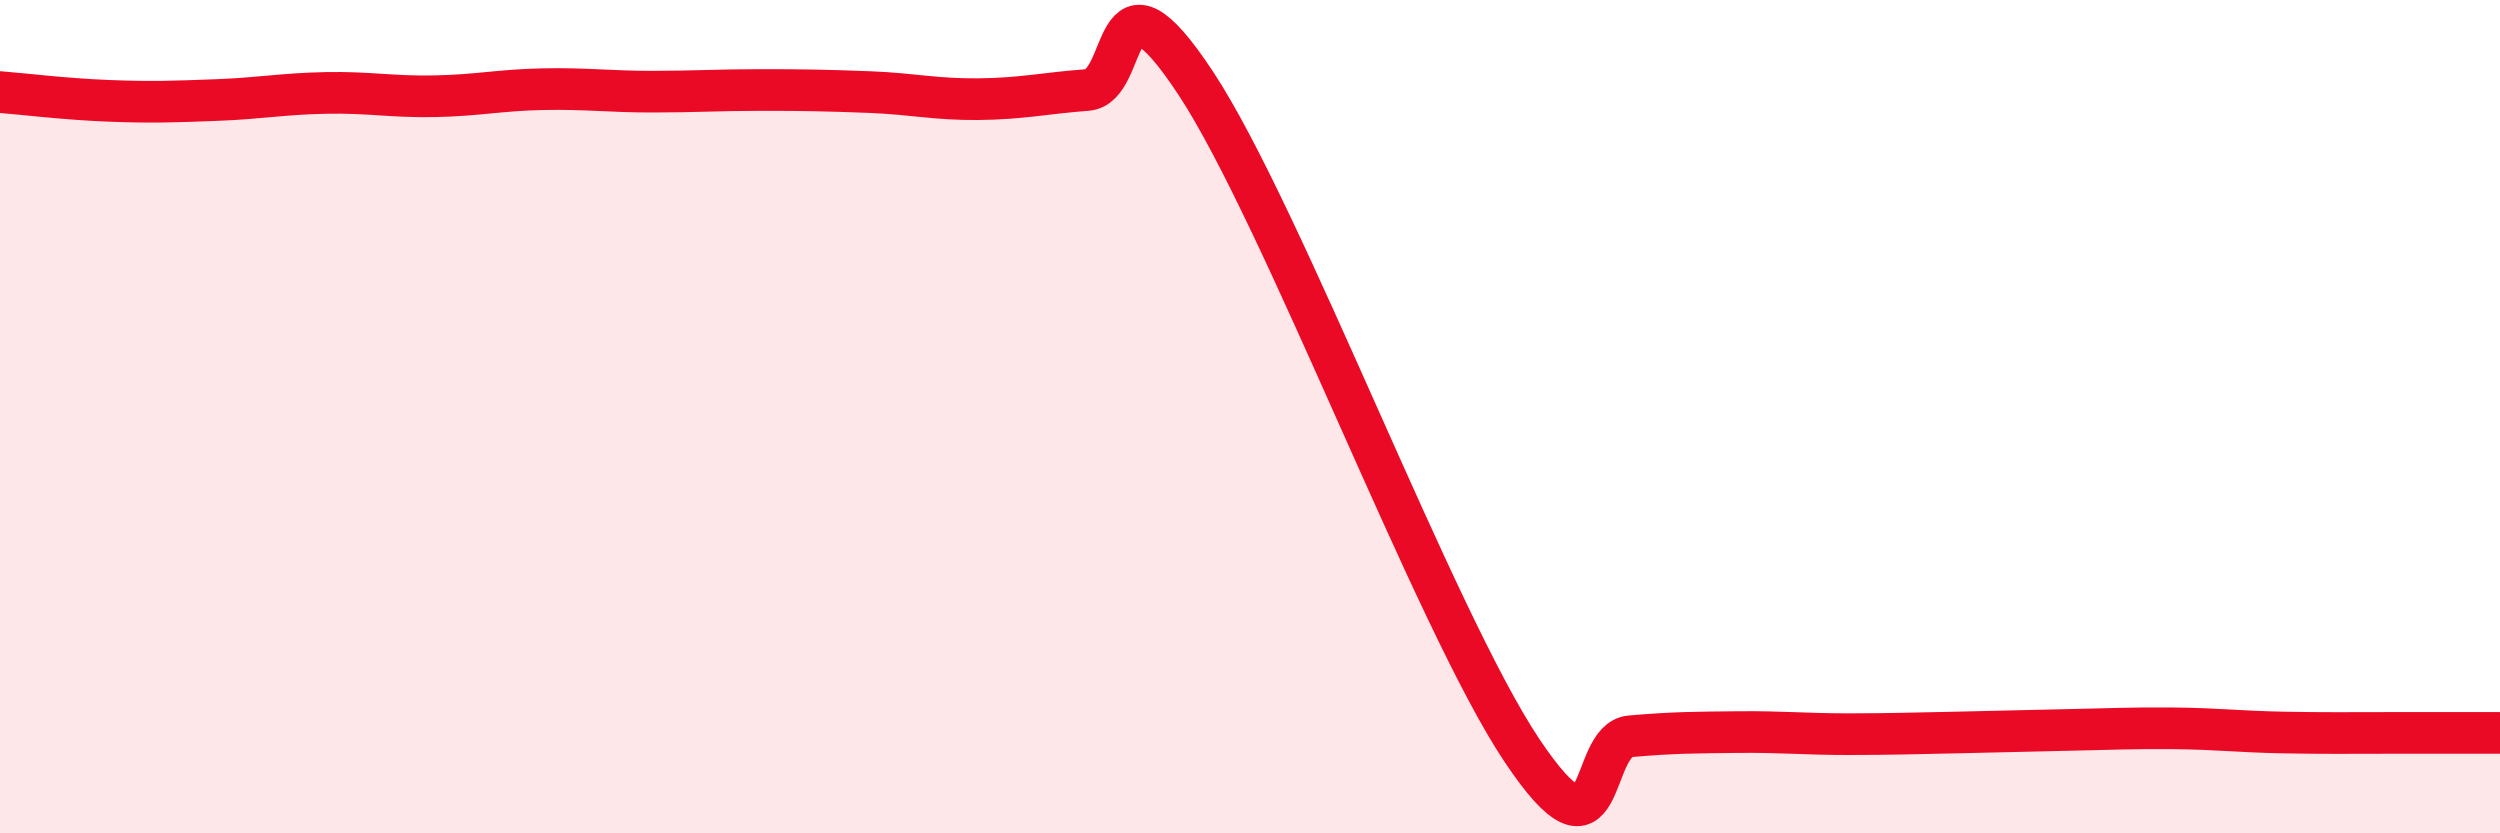
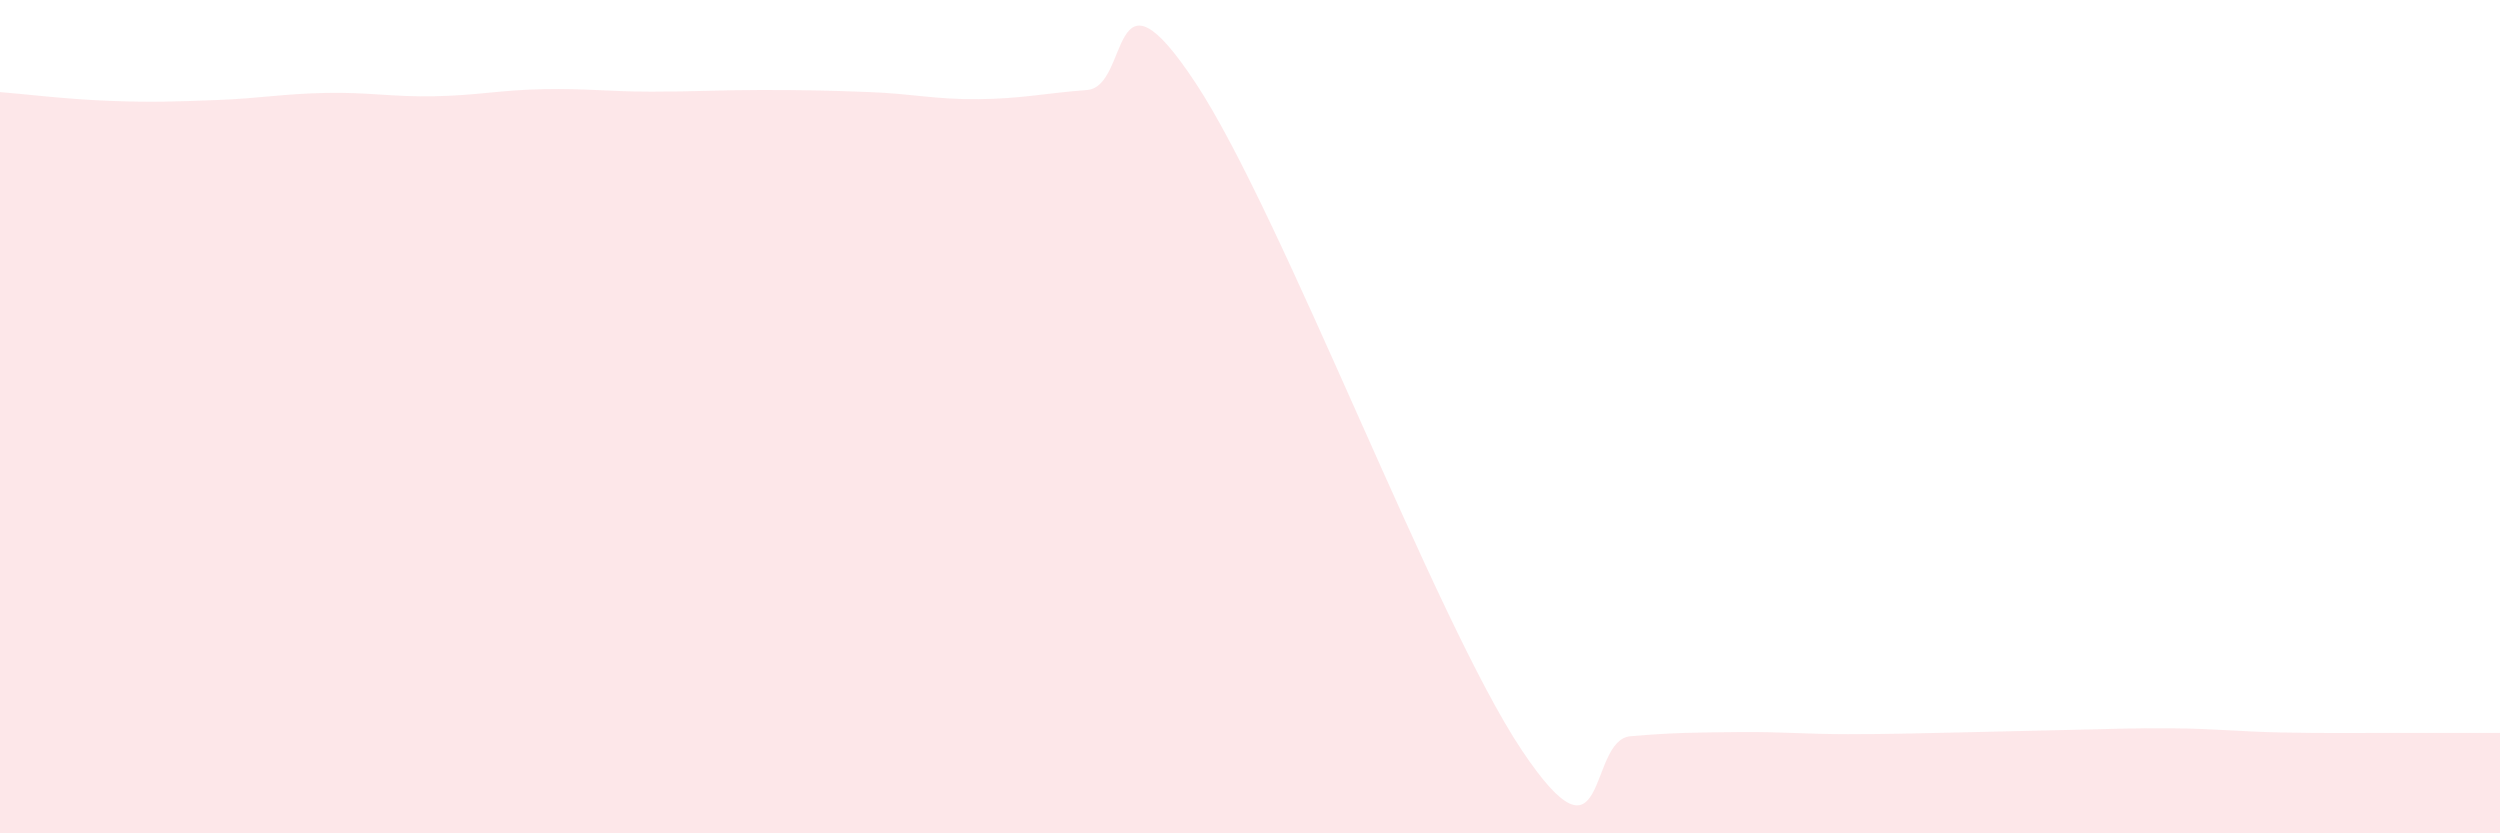
<svg xmlns="http://www.w3.org/2000/svg" width="60" height="20" viewBox="0 0 60 20">
  <path d="M 0,2.21 C 0.52,2.25 1.57,2.38 2.61,2.42 C 3.65,2.46 4.18,2.44 5.22,2.4 C 6.26,2.36 6.79,2.25 7.83,2.23 C 8.87,2.21 9.39,2.33 10.43,2.31 C 11.47,2.29 12,2.16 13.04,2.14 C 14.08,2.12 14.61,2.2 15.65,2.2 C 16.69,2.2 17.22,2.16 18.26,2.16 C 19.3,2.16 19.83,2.17 20.87,2.21 C 21.91,2.25 22.44,2.39 23.48,2.38 C 24.52,2.37 25.05,2.24 26.09,2.16 C 27.13,2.08 26.61,-1.17 28.7,2 C 30.79,5.17 34.43,14.87 36.52,18 C 38.61,21.13 38.09,17.76 39.13,17.67 C 40.17,17.58 40.7,17.58 41.74,17.57 C 42.78,17.56 43.31,17.62 44.35,17.62 C 45.39,17.62 45.92,17.6 46.96,17.58 C 48,17.56 48.53,17.54 49.57,17.52 C 50.61,17.5 51.13,17.47 52.17,17.48 C 53.21,17.49 53.74,17.56 54.78,17.58 C 55.82,17.6 56.35,17.59 57.39,17.59 C 58.43,17.59 59.48,17.59 60,17.59L60 20L0 20Z" fill="#EB0A25" opacity="0.1" stroke-linecap="round" stroke-linejoin="round" />
-   <path d="M 0,2.21 C 0.52,2.25 1.57,2.38 2.61,2.42 C 3.65,2.46 4.18,2.44 5.22,2.4 C 6.26,2.36 6.79,2.25 7.83,2.23 C 8.87,2.21 9.39,2.33 10.43,2.31 C 11.47,2.29 12,2.16 13.04,2.14 C 14.08,2.12 14.61,2.2 15.65,2.2 C 16.69,2.2 17.22,2.16 18.26,2.16 C 19.3,2.16 19.83,2.17 20.87,2.21 C 21.91,2.25 22.44,2.39 23.48,2.38 C 24.52,2.37 25.05,2.24 26.09,2.16 C 27.13,2.08 26.61,-1.17 28.7,2 C 30.79,5.17 34.43,14.87 36.52,18 C 38.61,21.13 38.09,17.76 39.13,17.67 C 40.17,17.58 40.7,17.58 41.74,17.57 C 42.78,17.56 43.31,17.62 44.35,17.62 C 45.39,17.62 45.92,17.6 46.96,17.58 C 48,17.56 48.53,17.54 49.57,17.52 C 50.61,17.5 51.13,17.47 52.17,17.48 C 53.21,17.49 53.74,17.56 54.78,17.58 C 55.82,17.6 56.35,17.59 57.39,17.59 C 58.43,17.59 59.48,17.59 60,17.59" stroke="#EB0A25" stroke-width="1" fill="none" stroke-linecap="round" stroke-linejoin="round" />
</svg>